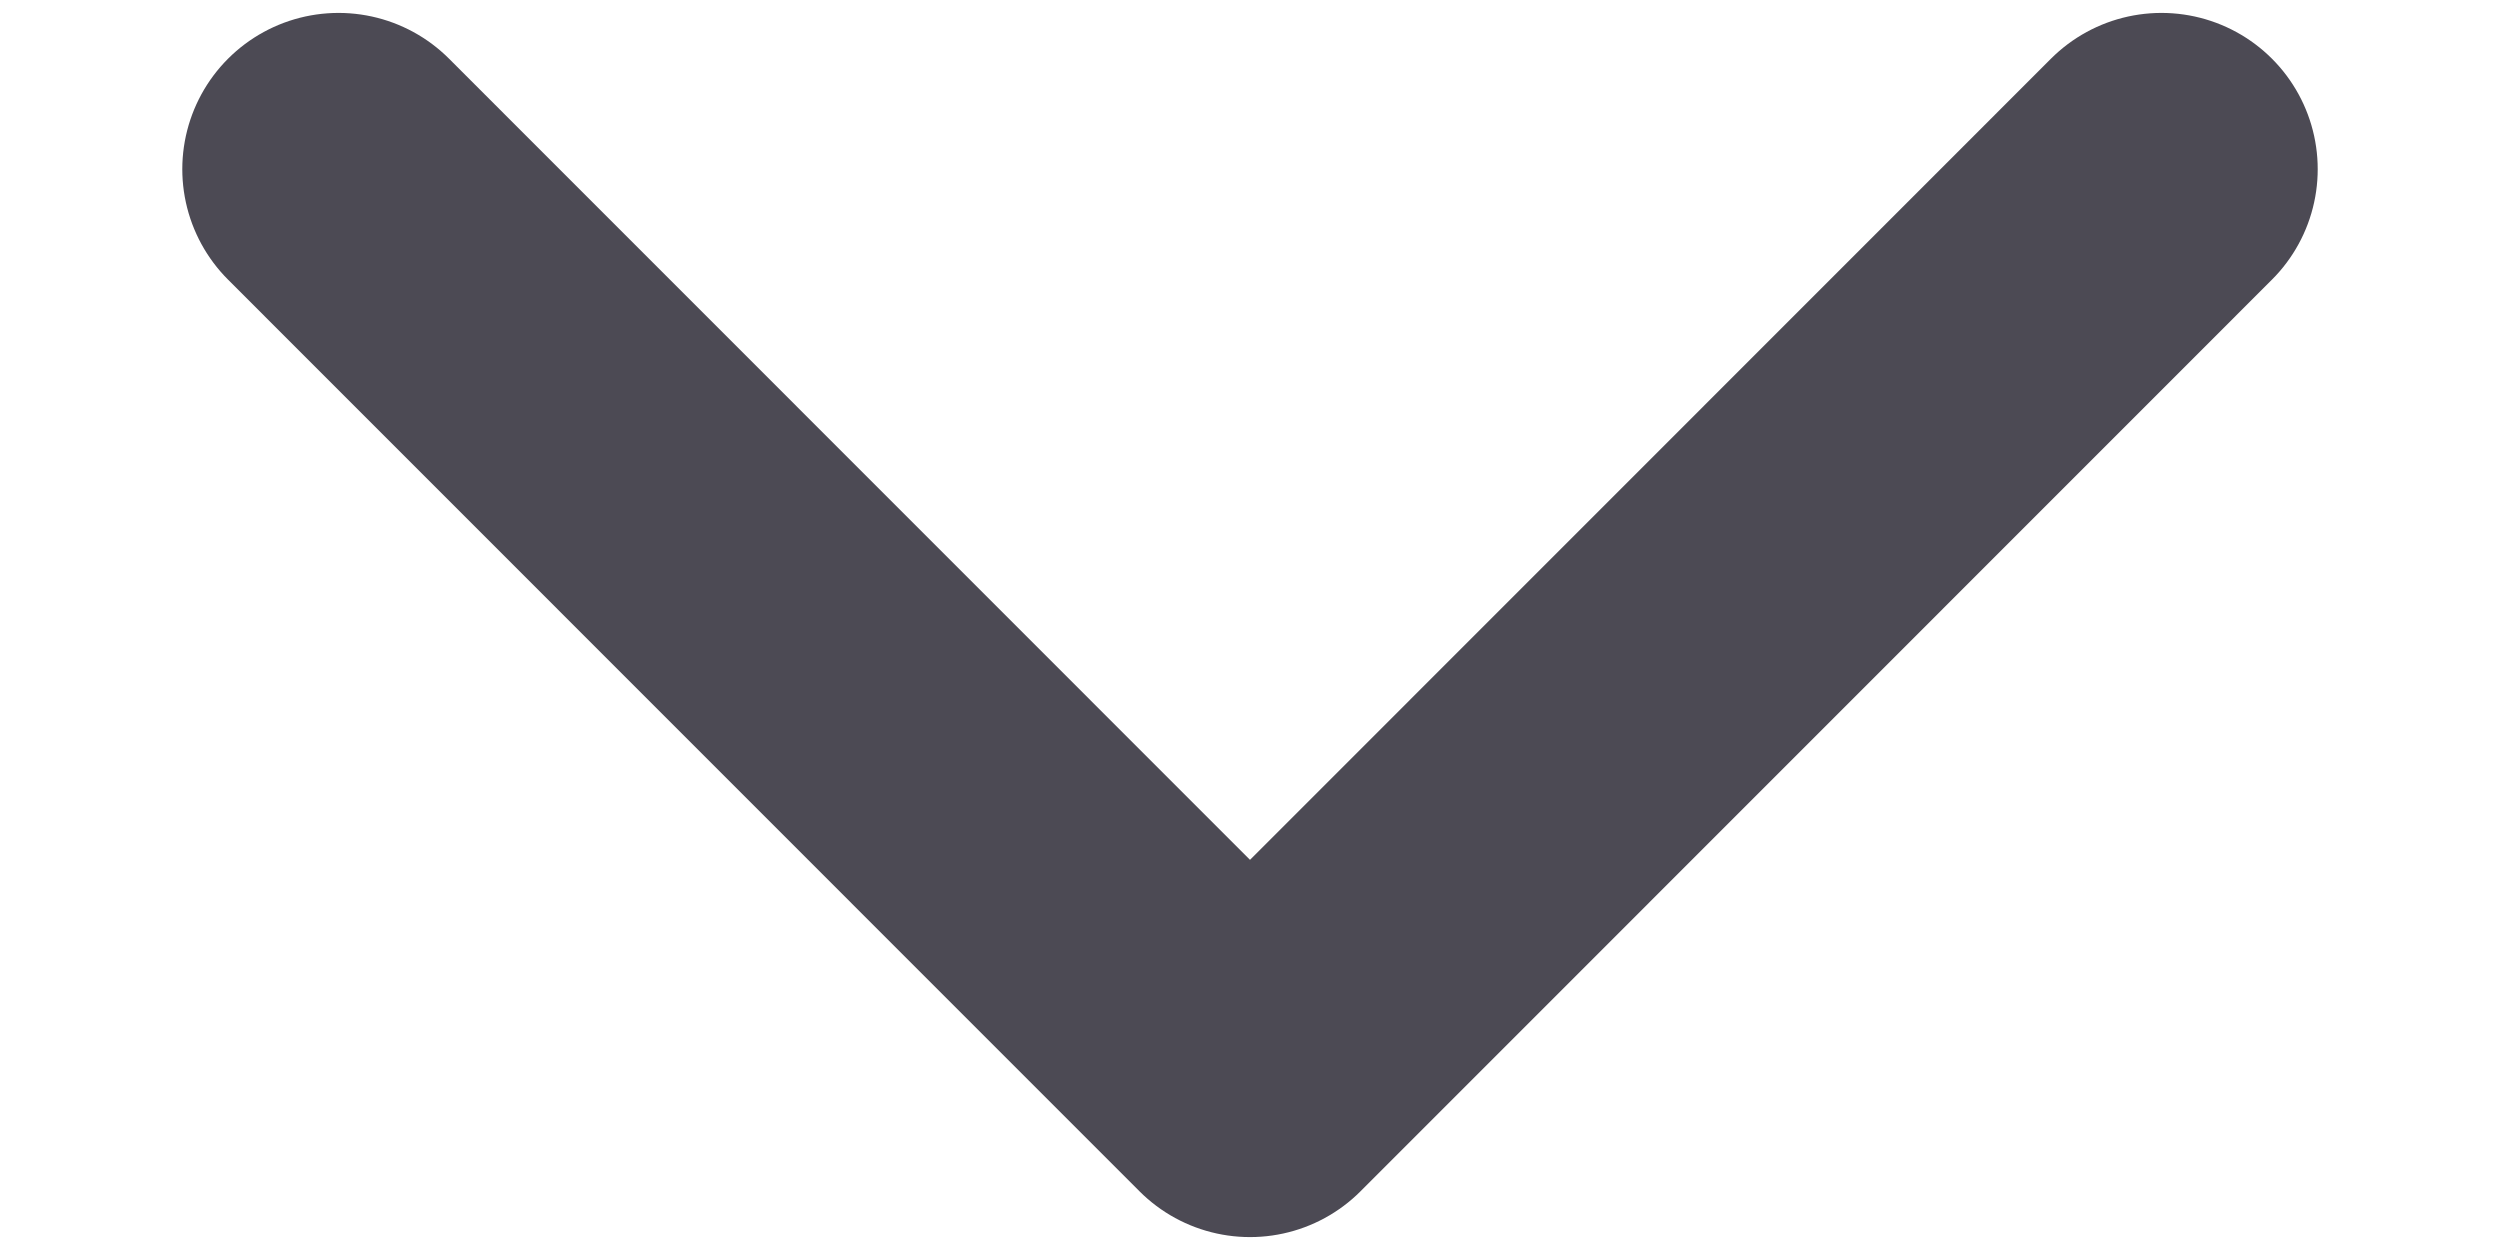
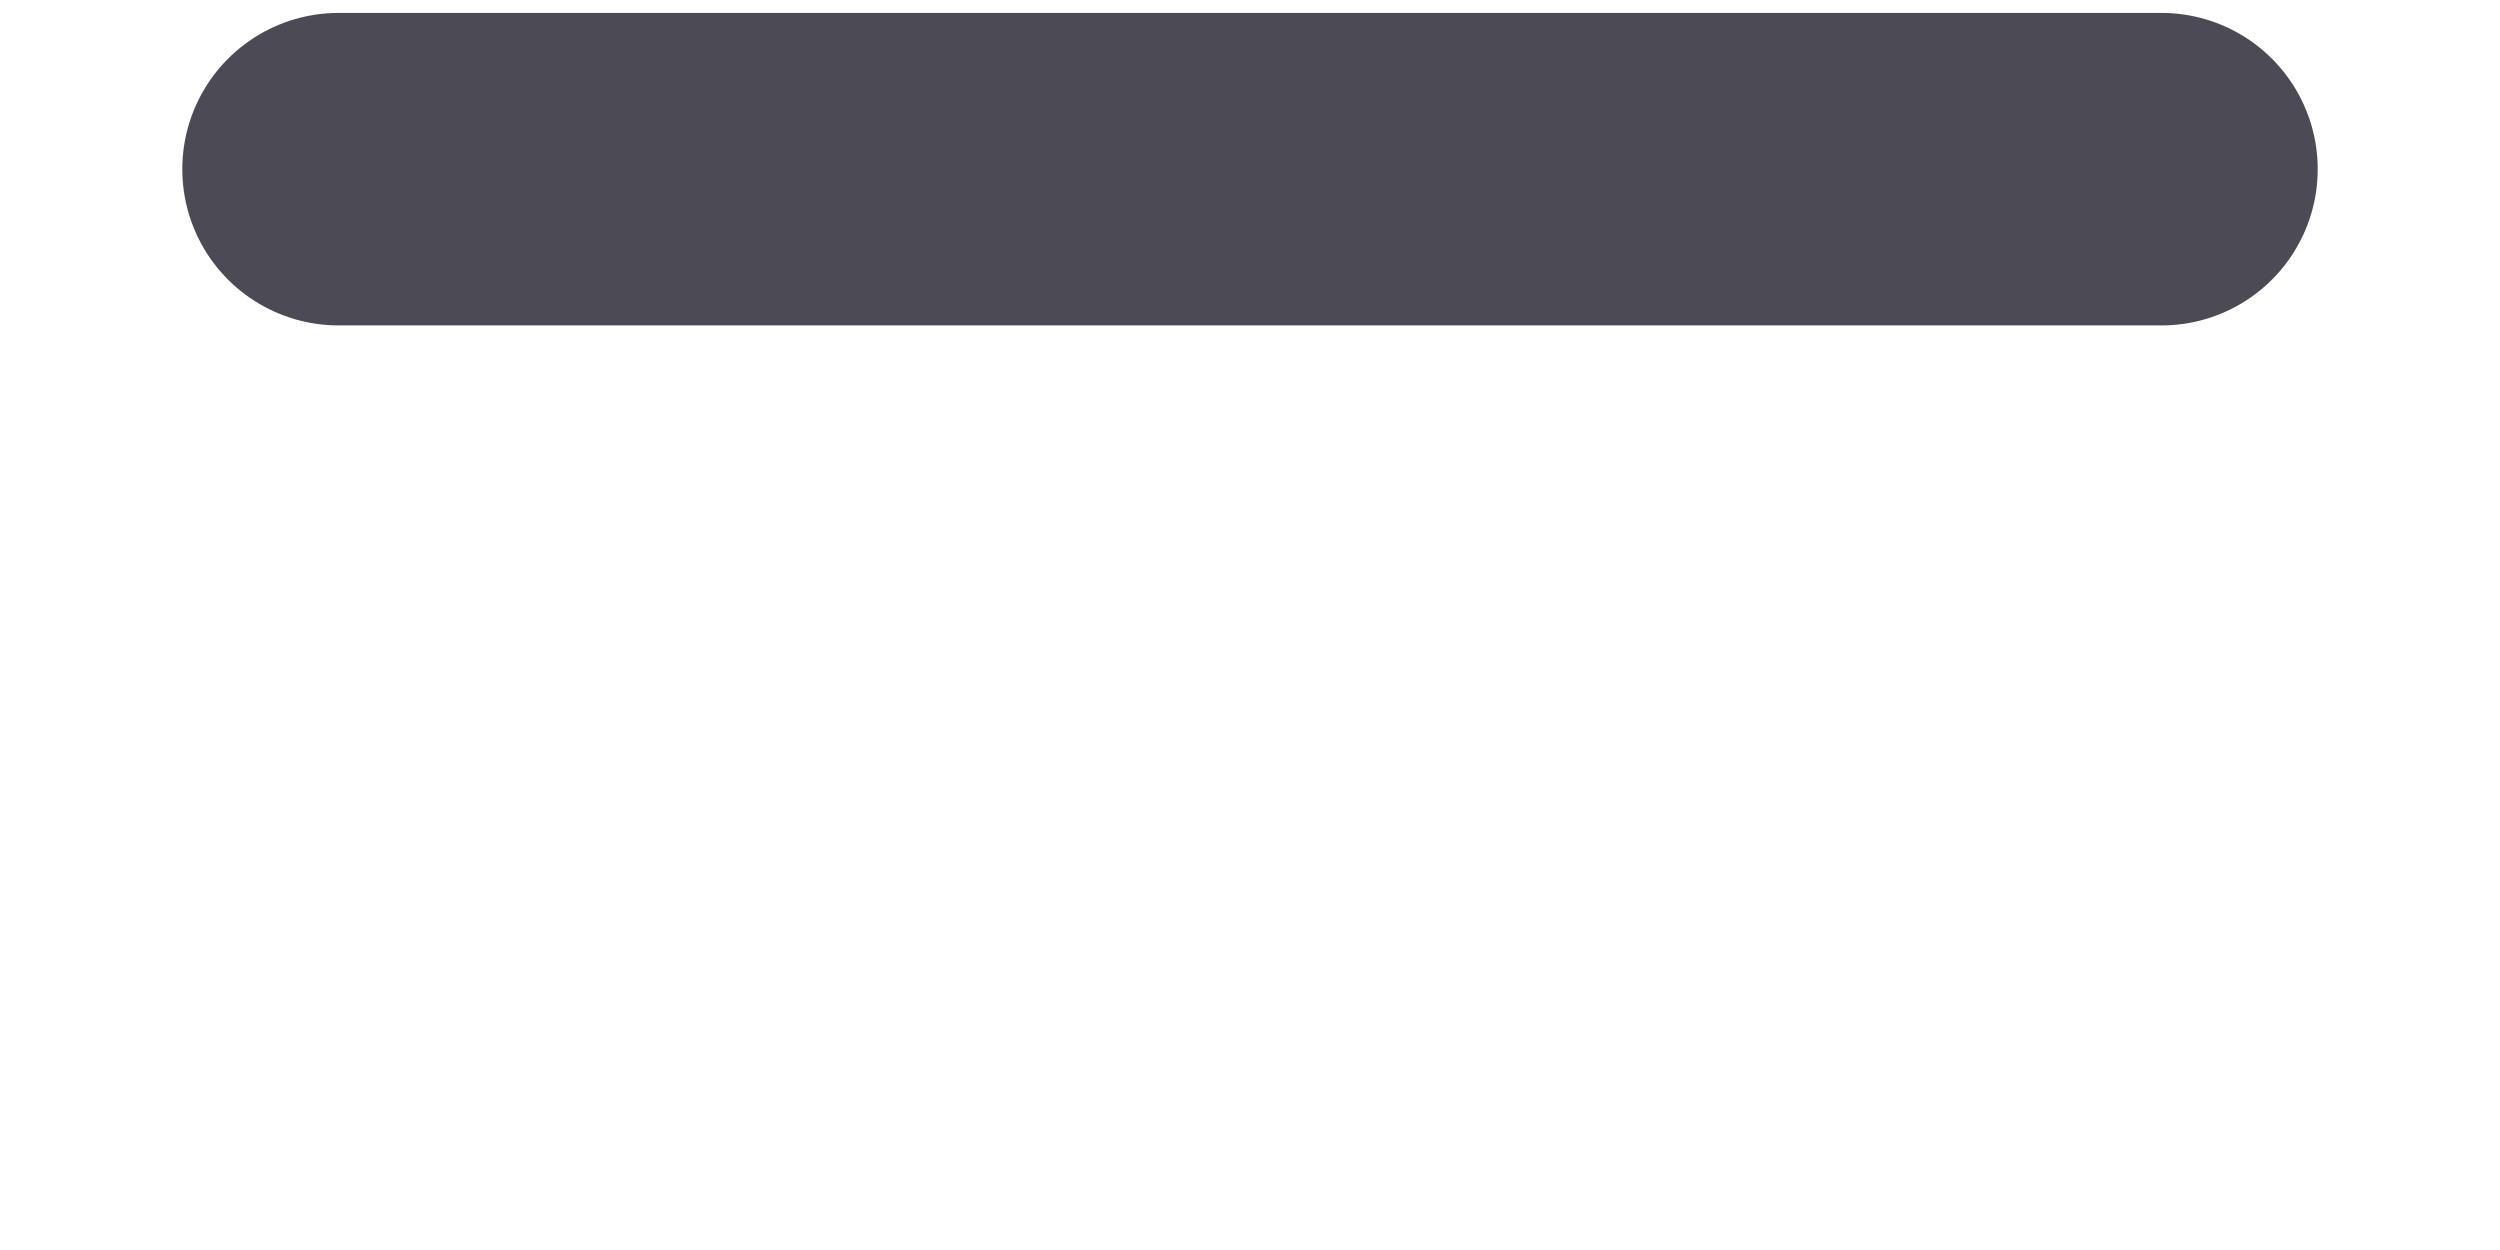
<svg xmlns="http://www.w3.org/2000/svg" width="12" height="6" viewBox="0 0 12 6" fill="none">
-   <path d="M10.375 0.812L6 5.188L1.625 0.812" stroke="#4C4A54" stroke-width="1.5" stroke-linecap="round" stroke-linejoin="round" />
+   <path d="M10.375 0.812L1.625 0.812" stroke="#4C4A54" stroke-width="1.5" stroke-linecap="round" stroke-linejoin="round" />
</svg>